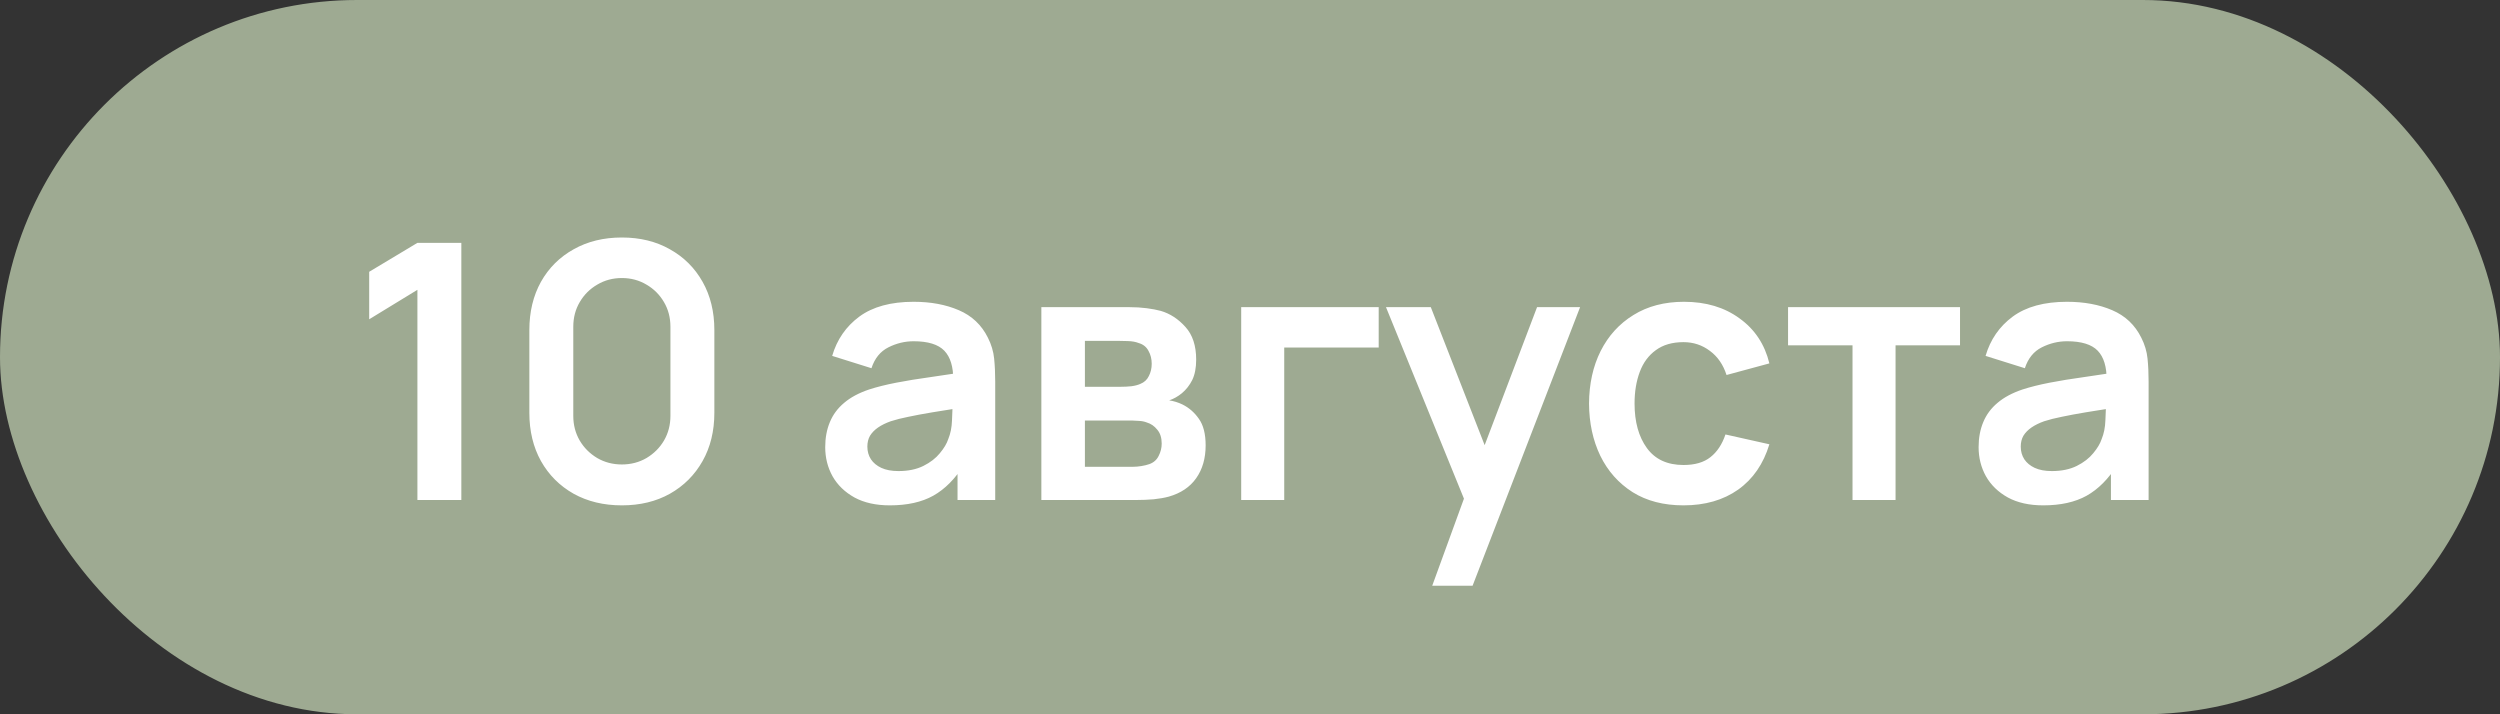
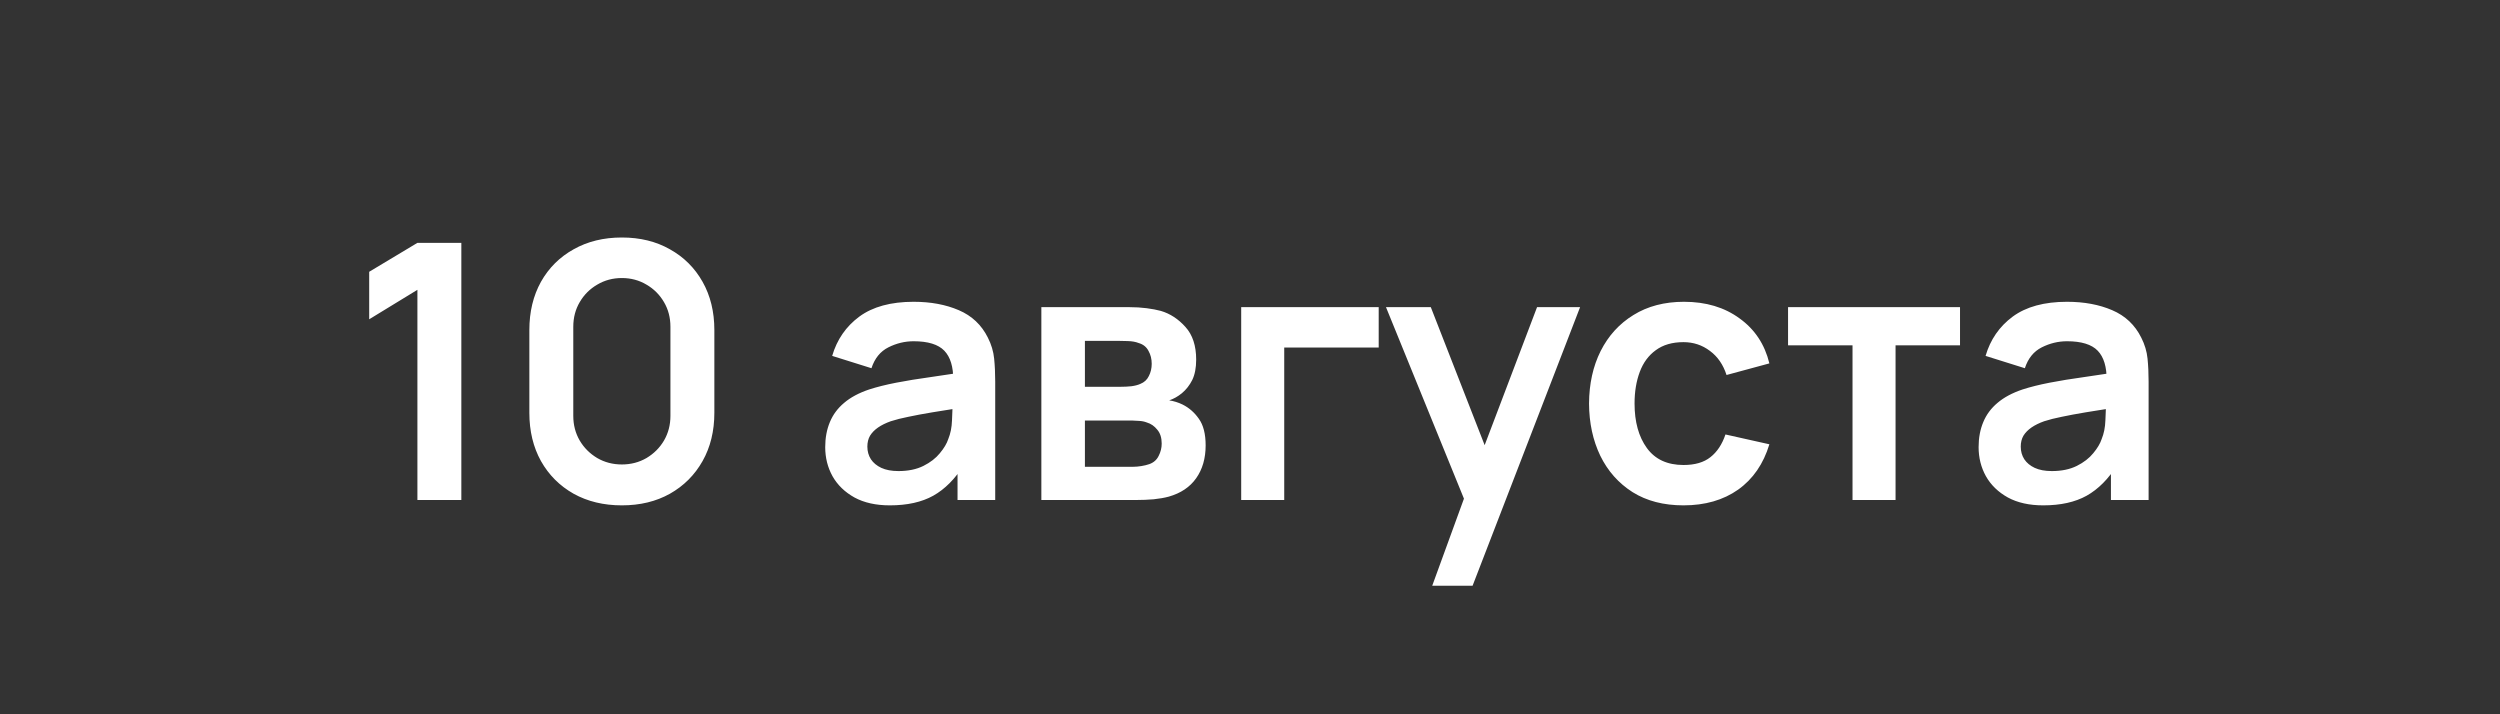
<svg xmlns="http://www.w3.org/2000/svg" width="140" height="40" viewBox="0 0 140 40" fill="none">
  <rect x="0" y="0" width="140" height="40" fill="#333333" stroke="none" />
-   <rect x="0.5" y="0.5" width="139" height="39" rx="19.5" fill="#9EAA92" stroke="#9EAA92" />
  <path d="M23.375 28V16.23L20.675 17.88V15.22L23.375 13.6H25.835V28H23.375ZM34.824 28.3C33.804 28.3 32.904 28.083 32.124 27.65C31.344 27.21 30.734 26.6 30.294 25.82C29.861 25.04 29.644 24.14 29.644 23.12V18.48C29.644 17.46 29.861 16.56 30.294 15.78C30.734 15 31.344 14.393 32.124 13.96C32.904 13.52 33.804 13.3 34.824 13.3C35.844 13.3 36.741 13.52 37.514 13.96C38.294 14.393 38.904 15 39.344 15.78C39.784 16.56 40.004 17.46 40.004 18.48V23.12C40.004 24.14 39.784 25.04 39.344 25.82C38.904 26.6 38.294 27.21 37.514 27.65C36.741 28.083 35.844 28.3 34.824 28.3ZM34.824 26.01C35.331 26.01 35.791 25.89 36.204 25.65C36.617 25.403 36.944 25.077 37.184 24.67C37.424 24.257 37.544 23.797 37.544 23.29V18.3C37.544 17.787 37.424 17.327 37.184 16.92C36.944 16.507 36.617 16.18 36.204 15.94C35.791 15.693 35.331 15.57 34.824 15.57C34.318 15.57 33.858 15.693 33.444 15.94C33.031 16.18 32.704 16.507 32.464 16.92C32.224 17.327 32.104 17.787 32.104 18.3V23.29C32.104 23.797 32.224 24.257 32.464 24.67C32.704 25.077 33.031 25.403 33.444 25.65C33.858 25.89 34.318 26.01 34.824 26.01ZM49.832 28.3C49.052 28.3 48.392 28.153 47.852 27.86C47.312 27.56 46.902 27.163 46.622 26.67C46.349 26.177 46.212 25.633 46.212 25.04C46.212 24.52 46.299 24.053 46.472 23.64C46.645 23.22 46.912 22.86 47.272 22.56C47.632 22.253 48.099 22.003 48.672 21.81C49.105 21.67 49.612 21.543 50.192 21.43C50.779 21.317 51.412 21.213 52.092 21.12C52.779 21.02 53.495 20.913 54.242 20.8L53.382 21.29C53.389 20.543 53.222 19.993 52.882 19.64C52.542 19.287 51.969 19.11 51.162 19.11C50.675 19.11 50.205 19.223 49.752 19.45C49.299 19.677 48.982 20.067 48.802 20.62L46.602 19.93C46.869 19.017 47.375 18.283 48.122 17.73C48.875 17.177 49.889 16.9 51.162 16.9C52.122 16.9 52.965 17.057 53.692 17.37C54.425 17.683 54.969 18.197 55.322 18.91C55.515 19.29 55.632 19.68 55.672 20.08C55.712 20.473 55.732 20.903 55.732 21.37V28H53.622V25.66L53.972 26.04C53.485 26.82 52.915 27.393 52.262 27.76C51.615 28.12 50.805 28.3 49.832 28.3ZM50.312 26.38C50.859 26.38 51.325 26.283 51.712 26.09C52.099 25.897 52.405 25.66 52.632 25.38C52.865 25.1 53.022 24.837 53.102 24.59C53.229 24.283 53.299 23.933 53.312 23.54C53.332 23.14 53.342 22.817 53.342 22.57L54.082 22.79C53.355 22.903 52.732 23.003 52.212 23.09C51.692 23.177 51.245 23.26 50.872 23.34C50.499 23.413 50.169 23.497 49.882 23.59C49.602 23.69 49.365 23.807 49.172 23.94C48.979 24.073 48.829 24.227 48.722 24.4C48.622 24.573 48.572 24.777 48.572 25.01C48.572 25.277 48.639 25.513 48.772 25.72C48.905 25.92 49.099 26.08 49.352 26.2C49.612 26.32 49.932 26.38 50.312 26.38ZM58.316 28V17.2H63.225C63.579 17.2 63.909 17.22 64.216 17.26C64.522 17.3 64.785 17.35 65.005 17.41C65.525 17.563 65.986 17.863 66.385 18.31C66.785 18.75 66.986 19.36 66.986 20.14C66.986 20.6 66.912 20.98 66.766 21.28C66.619 21.573 66.425 21.82 66.186 22.02C66.072 22.113 65.956 22.193 65.835 22.26C65.716 22.327 65.596 22.38 65.475 22.42C65.736 22.46 65.982 22.537 66.216 22.65C66.582 22.83 66.889 23.097 67.135 23.45C67.389 23.803 67.516 24.3 67.516 24.94C67.516 25.667 67.339 26.28 66.986 26.78C66.639 27.273 66.129 27.617 65.456 27.81C65.209 27.877 64.925 27.927 64.606 27.96C64.285 27.987 63.959 28 63.626 28H58.316ZM60.755 26.14H63.456C63.596 26.14 63.749 26.127 63.916 26.1C64.082 26.073 64.232 26.037 64.365 25.99C64.606 25.903 64.779 25.75 64.885 25.53C64.999 25.31 65.055 25.08 65.055 24.84C65.055 24.513 64.972 24.253 64.805 24.06C64.645 23.86 64.452 23.727 64.225 23.66C64.092 23.607 63.946 23.577 63.785 23.57C63.632 23.557 63.505 23.55 63.406 23.55H60.755V26.14ZM60.755 21.66H62.755C62.962 21.66 63.162 21.65 63.355 21.63C63.556 21.603 63.722 21.56 63.855 21.5C64.076 21.413 64.236 21.267 64.335 21.06C64.442 20.853 64.496 20.623 64.496 20.37C64.496 20.103 64.436 19.863 64.316 19.65C64.202 19.43 64.019 19.283 63.766 19.21C63.599 19.143 63.395 19.107 63.156 19.1C62.922 19.093 62.772 19.09 62.706 19.09H60.755V21.66ZM69.507 28V17.2H77.207V19.46H71.917V28H69.507ZM80.205 32.8L82.285 27.09L82.325 28.77L77.615 17.2H80.125L83.465 25.76H82.825L86.075 17.2H88.485L82.465 32.8H80.205ZM94.275 28.3C93.162 28.3 92.212 28.053 91.425 27.56C90.639 27.06 90.035 26.38 89.615 25.52C89.202 24.66 88.992 23.687 88.986 22.6C88.992 21.493 89.209 20.513 89.635 19.66C90.069 18.8 90.682 18.127 91.475 17.64C92.269 17.147 93.212 16.9 94.305 16.9C95.532 16.9 96.569 17.21 97.415 17.83C98.269 18.443 98.826 19.283 99.085 20.35L96.686 21C96.499 20.42 96.189 19.97 95.755 19.65C95.322 19.323 94.829 19.16 94.275 19.16C93.649 19.16 93.132 19.31 92.725 19.61C92.319 19.903 92.019 20.31 91.826 20.83C91.632 21.35 91.535 21.94 91.535 22.6C91.535 23.627 91.766 24.457 92.225 25.09C92.686 25.723 93.369 26.04 94.275 26.04C94.915 26.04 95.419 25.893 95.785 25.6C96.159 25.307 96.439 24.883 96.626 24.33L99.085 24.88C98.752 25.98 98.169 26.827 97.335 27.42C96.502 28.007 95.482 28.3 94.275 28.3ZM103.741 28V19.34H100.131V17.2H109.761V19.34H106.151V28H103.741ZM114.422 28.3C113.642 28.3 112.982 28.153 112.442 27.86C111.902 27.56 111.492 27.163 111.212 26.67C110.939 26.177 110.802 25.633 110.802 25.04C110.802 24.52 110.889 24.053 111.062 23.64C111.235 23.22 111.502 22.86 111.862 22.56C112.222 22.253 112.689 22.003 113.262 21.81C113.695 21.67 114.202 21.543 114.782 21.43C115.369 21.317 116.002 21.213 116.682 21.12C117.369 21.02 118.085 20.913 118.832 20.8L117.972 21.29C117.979 20.543 117.812 19.993 117.472 19.64C117.132 19.287 116.559 19.11 115.752 19.11C115.265 19.11 114.795 19.223 114.342 19.45C113.889 19.677 113.572 20.067 113.392 20.62L111.192 19.93C111.459 19.017 111.965 18.283 112.712 17.73C113.465 17.177 114.479 16.9 115.752 16.9C116.712 16.9 117.555 17.057 118.282 17.37C119.015 17.683 119.559 18.197 119.912 18.91C120.105 19.29 120.222 19.68 120.262 20.08C120.302 20.473 120.322 20.903 120.322 21.37V28H118.212V25.66L118.562 26.04C118.075 26.82 117.505 27.393 116.852 27.76C116.205 28.12 115.395 28.3 114.422 28.3ZM114.902 26.38C115.449 26.38 115.915 26.283 116.302 26.09C116.689 25.897 116.995 25.66 117.222 25.38C117.455 25.1 117.612 24.837 117.692 24.59C117.819 24.283 117.889 23.933 117.902 23.54C117.922 23.14 117.932 22.817 117.932 22.57L118.672 22.79C117.945 22.903 117.322 23.003 116.802 23.09C116.282 23.177 115.835 23.26 115.462 23.34C115.089 23.413 114.759 23.497 114.472 23.59C114.192 23.69 113.955 23.807 113.762 23.94C113.569 24.073 113.419 24.227 113.312 24.4C113.212 24.573 113.162 24.777 113.162 25.01C113.162 25.277 113.229 25.513 113.362 25.72C113.495 25.92 113.689 26.08 113.942 26.2C114.202 26.32 114.522 26.38 114.902 26.38Z" fill="white" />
</svg>